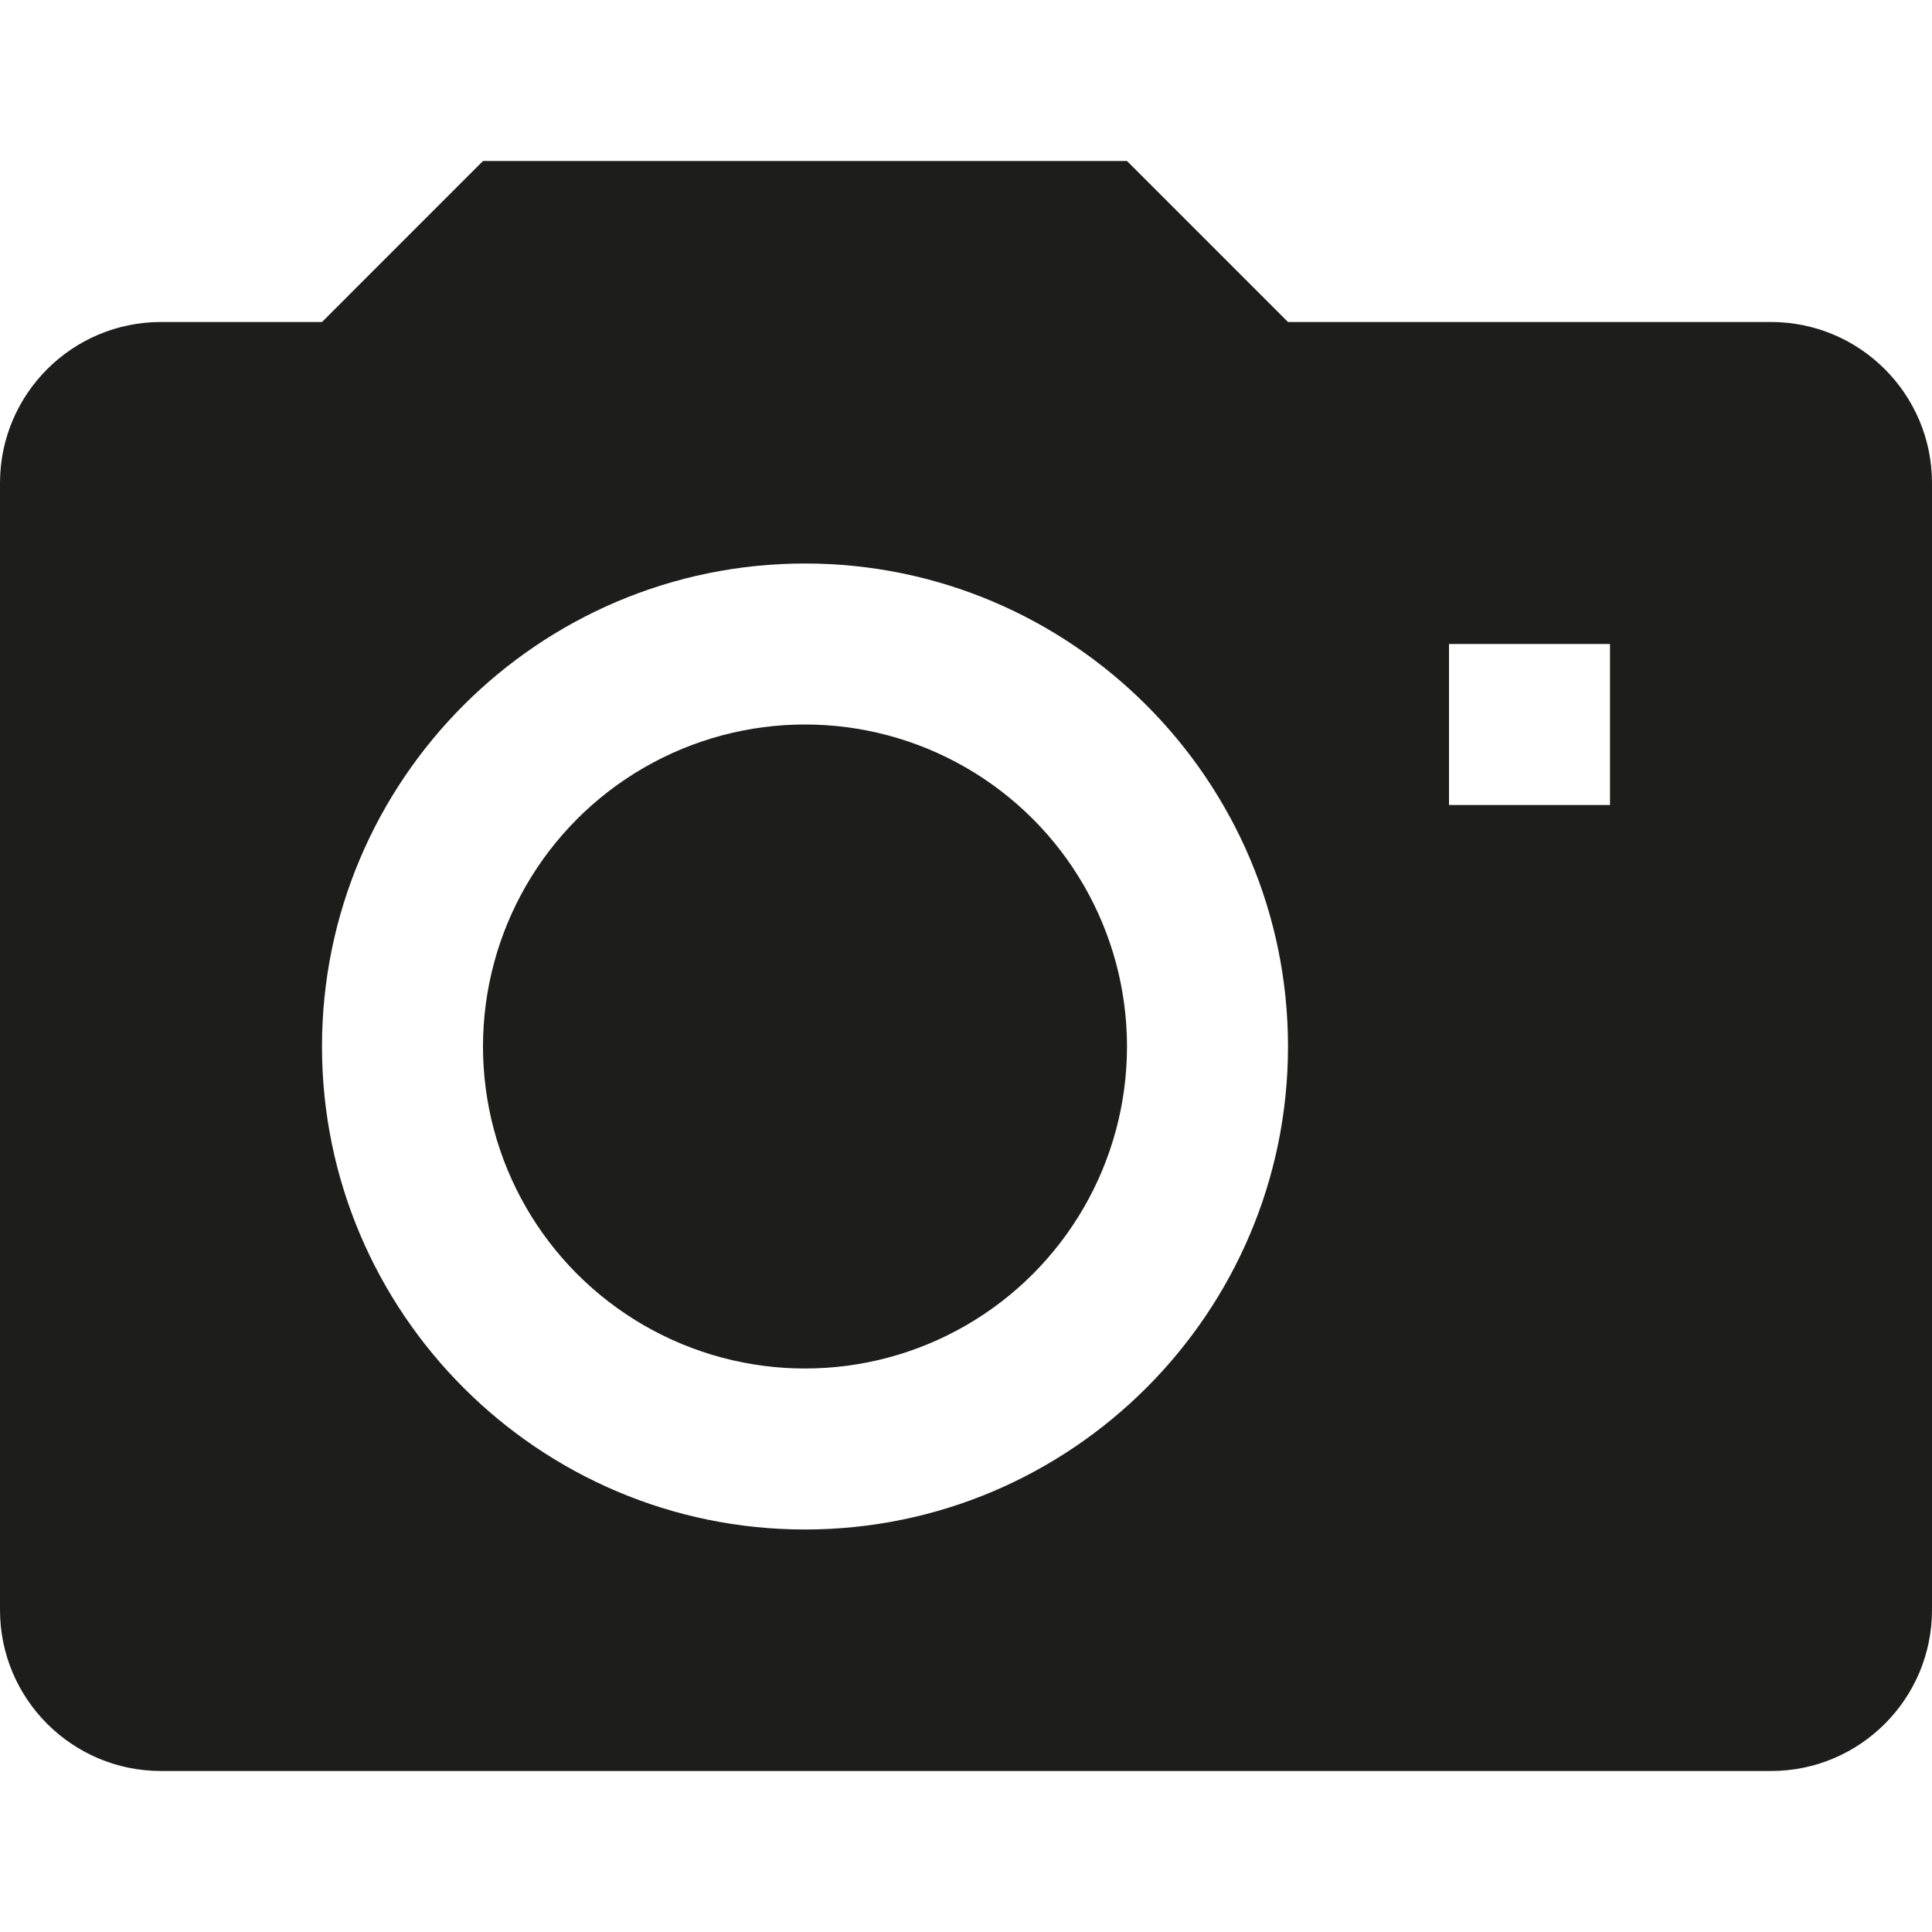
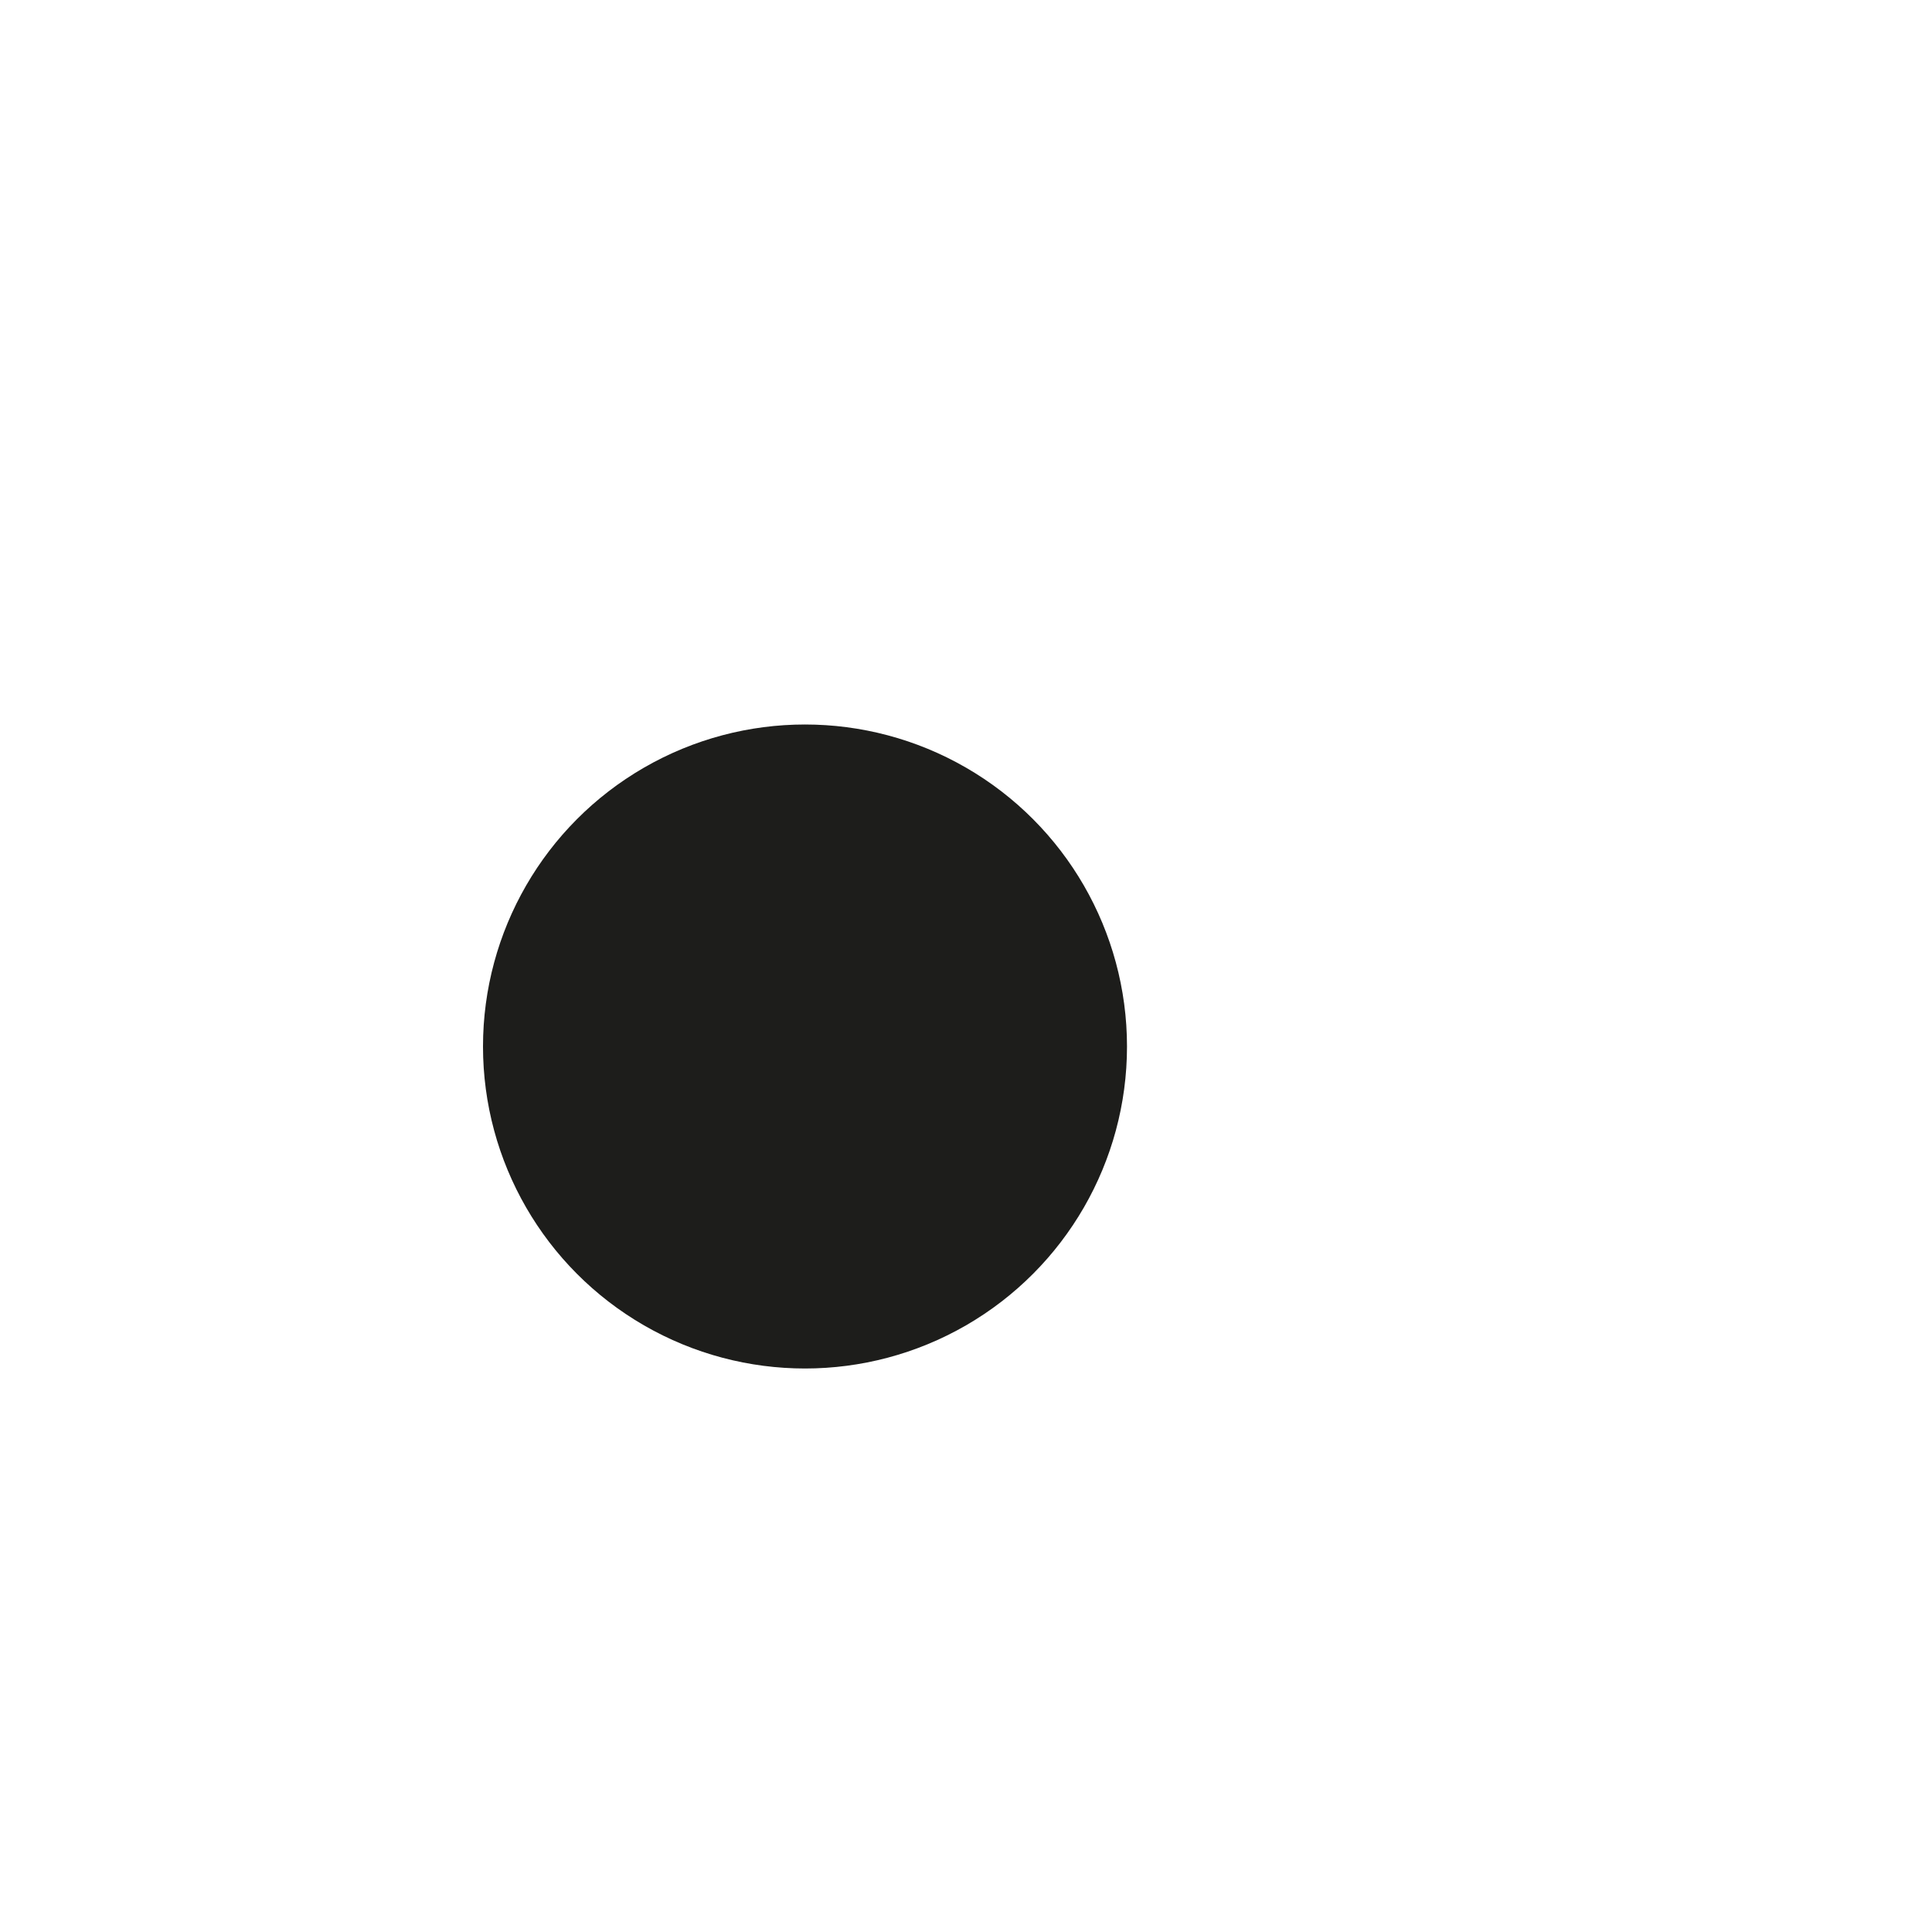
<svg xmlns="http://www.w3.org/2000/svg" width="800px" height="800px" viewBox="0 0 12 12" enable-background="new 0 0 12 12" id="Слой_1" version="1.1" xml:space="preserve">
  <g>
    <circle cx="5" cy="6.5" fill="#1D1D1B" r="2" />
-     <path d="M11,2H8L7,1H3L2,2H1C0.448,2,0,2.448,0,3v7c0,0.552,0.448,1,1,1h10   c0.552,0,1-0.448,1-1V3C12,2.448,11.552,2,11,2z M5,9.5c-1.654,0-3-1.346-3-3s1.346-3,3-3   s3,1.346,3,3S6.654,9.5,5,9.5z M10,5H9V4h1V5z" fill="#1D1D1B" />
  </g>
</svg>